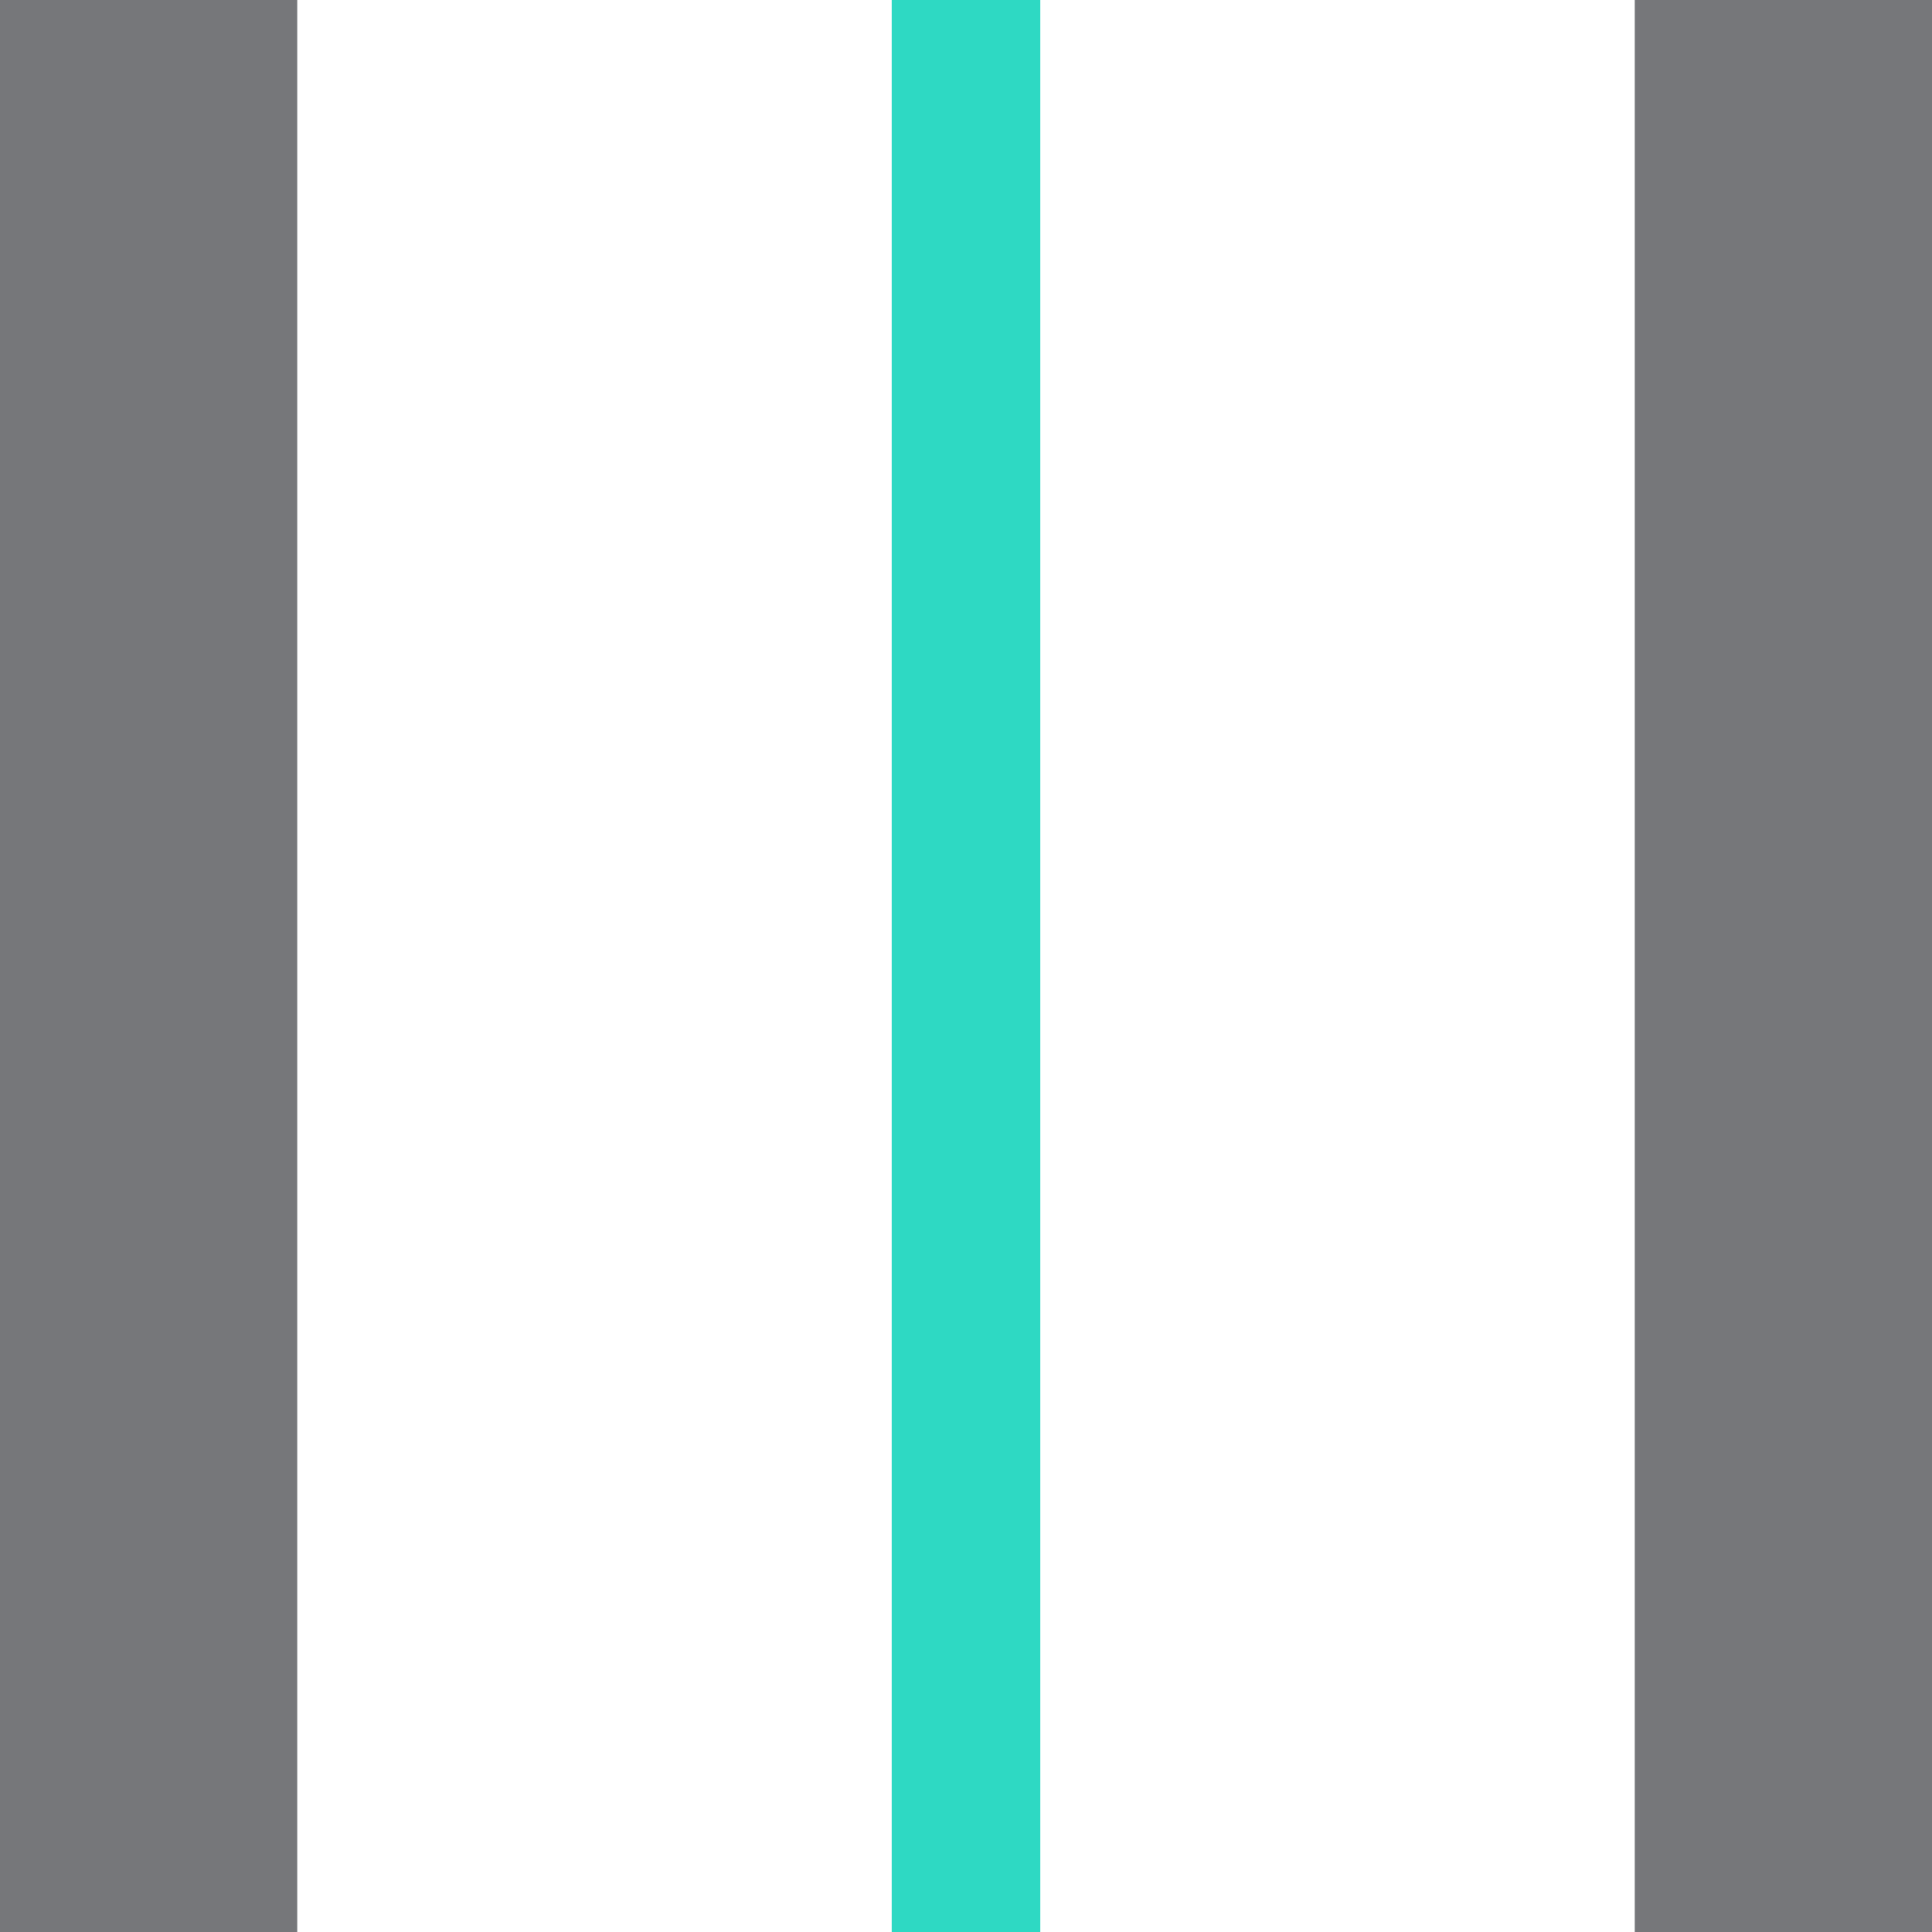
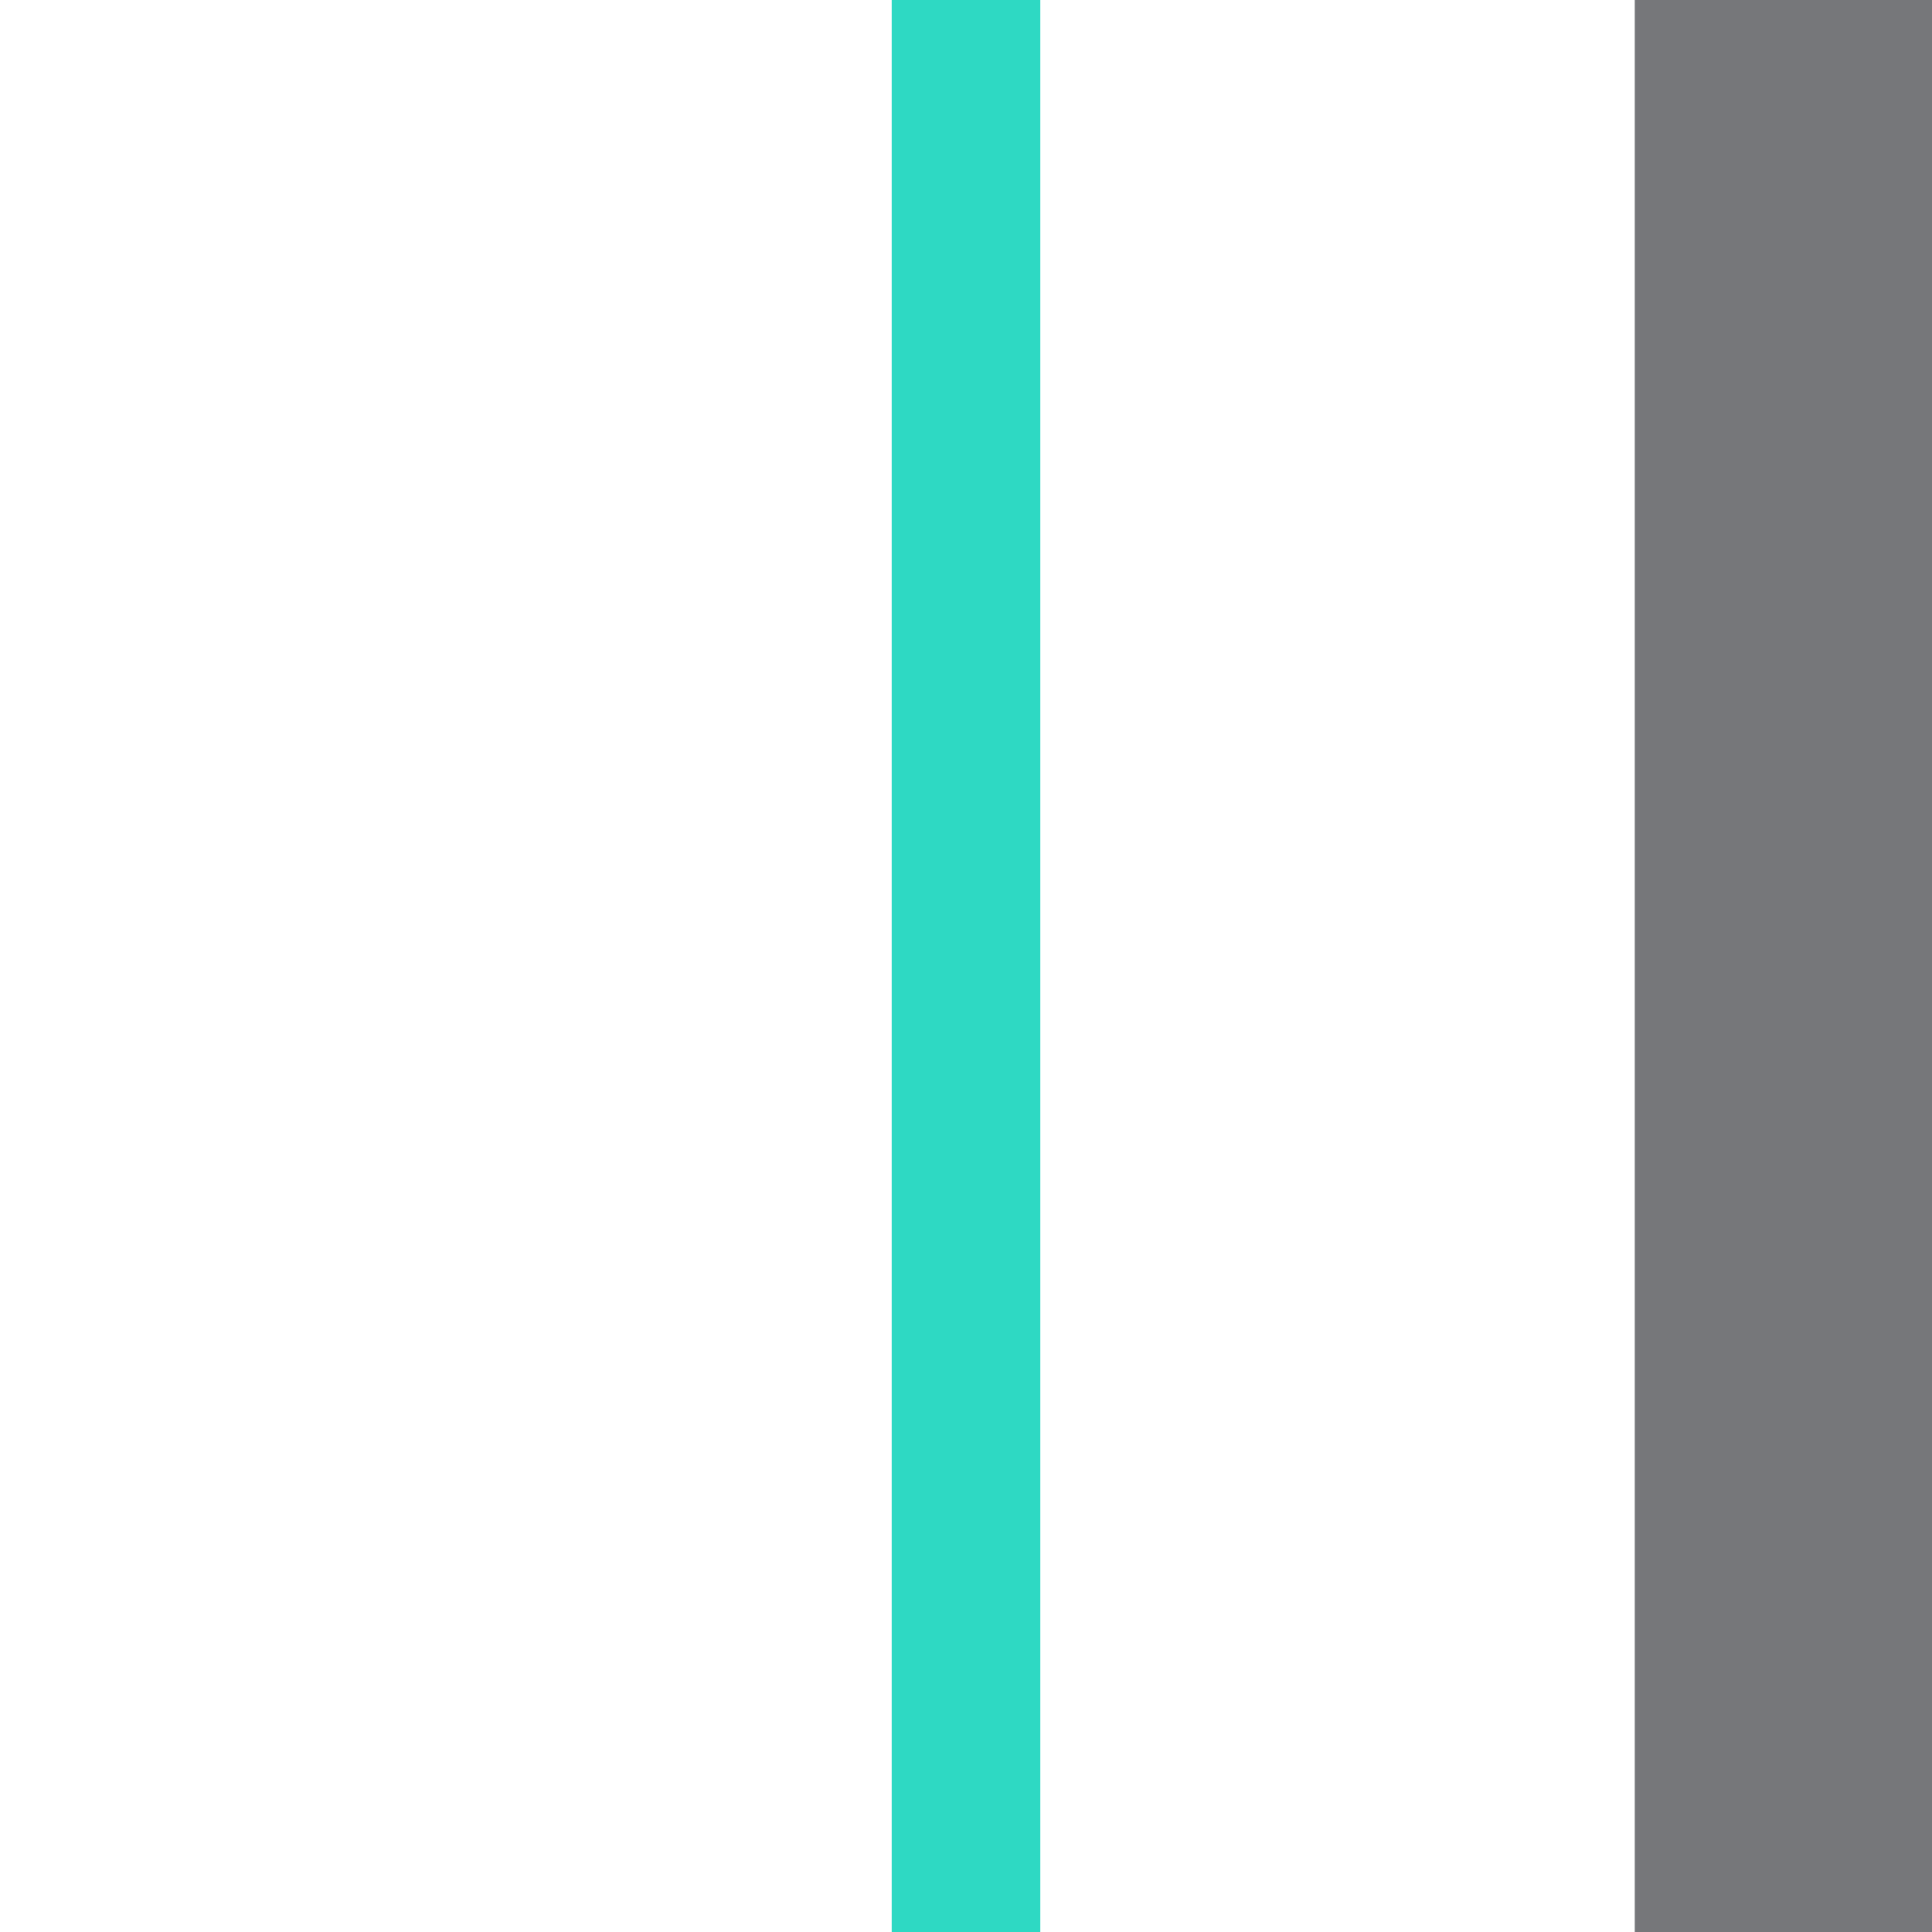
<svg xmlns="http://www.w3.org/2000/svg" width="26" height="26" viewBox="0 0 26 26" fill="none">
  <line x1="24" y1="26" x2="24" y2="-2.08391e-06" stroke="#76777A" stroke-width="4" />
-   <line x1="2" y1="26" x2="2" y2="-2.08391e-06" stroke="#76777A" stroke-width="4" />
  <line x1="13" y1="26" x2="13" y2="-1.99563e-06" stroke="#2ED9C3" stroke-width="2" />
</svg>